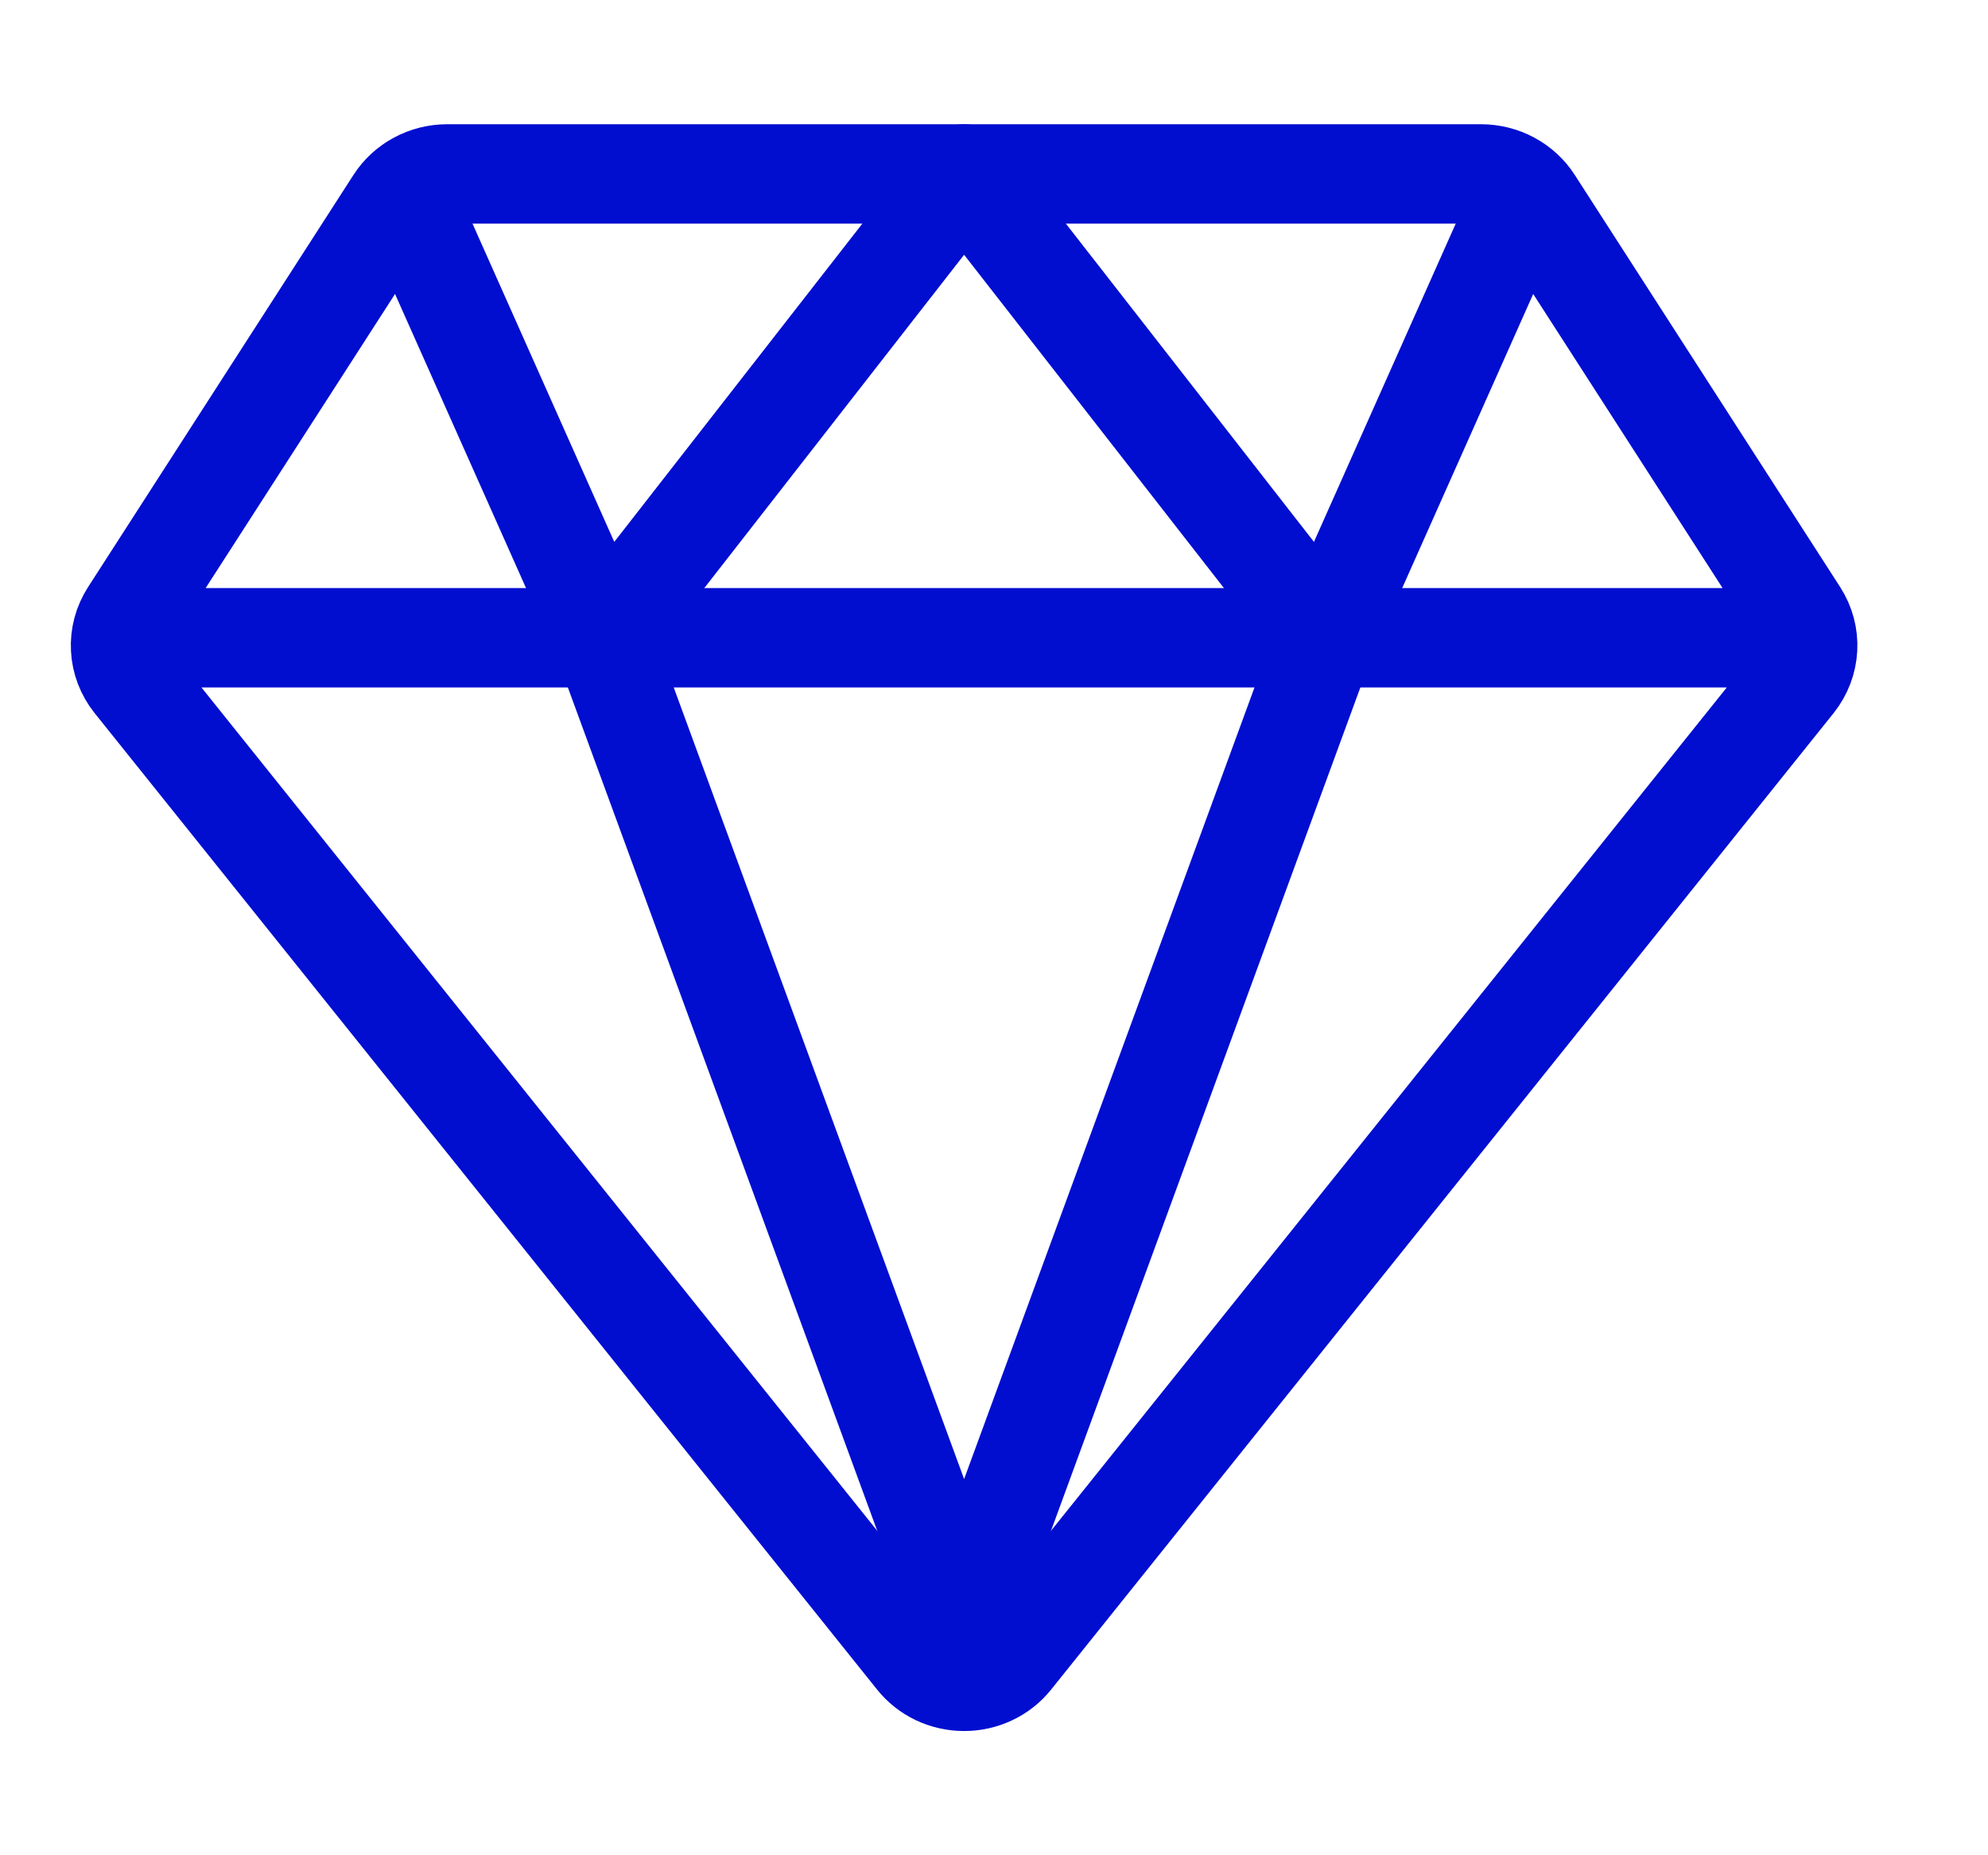
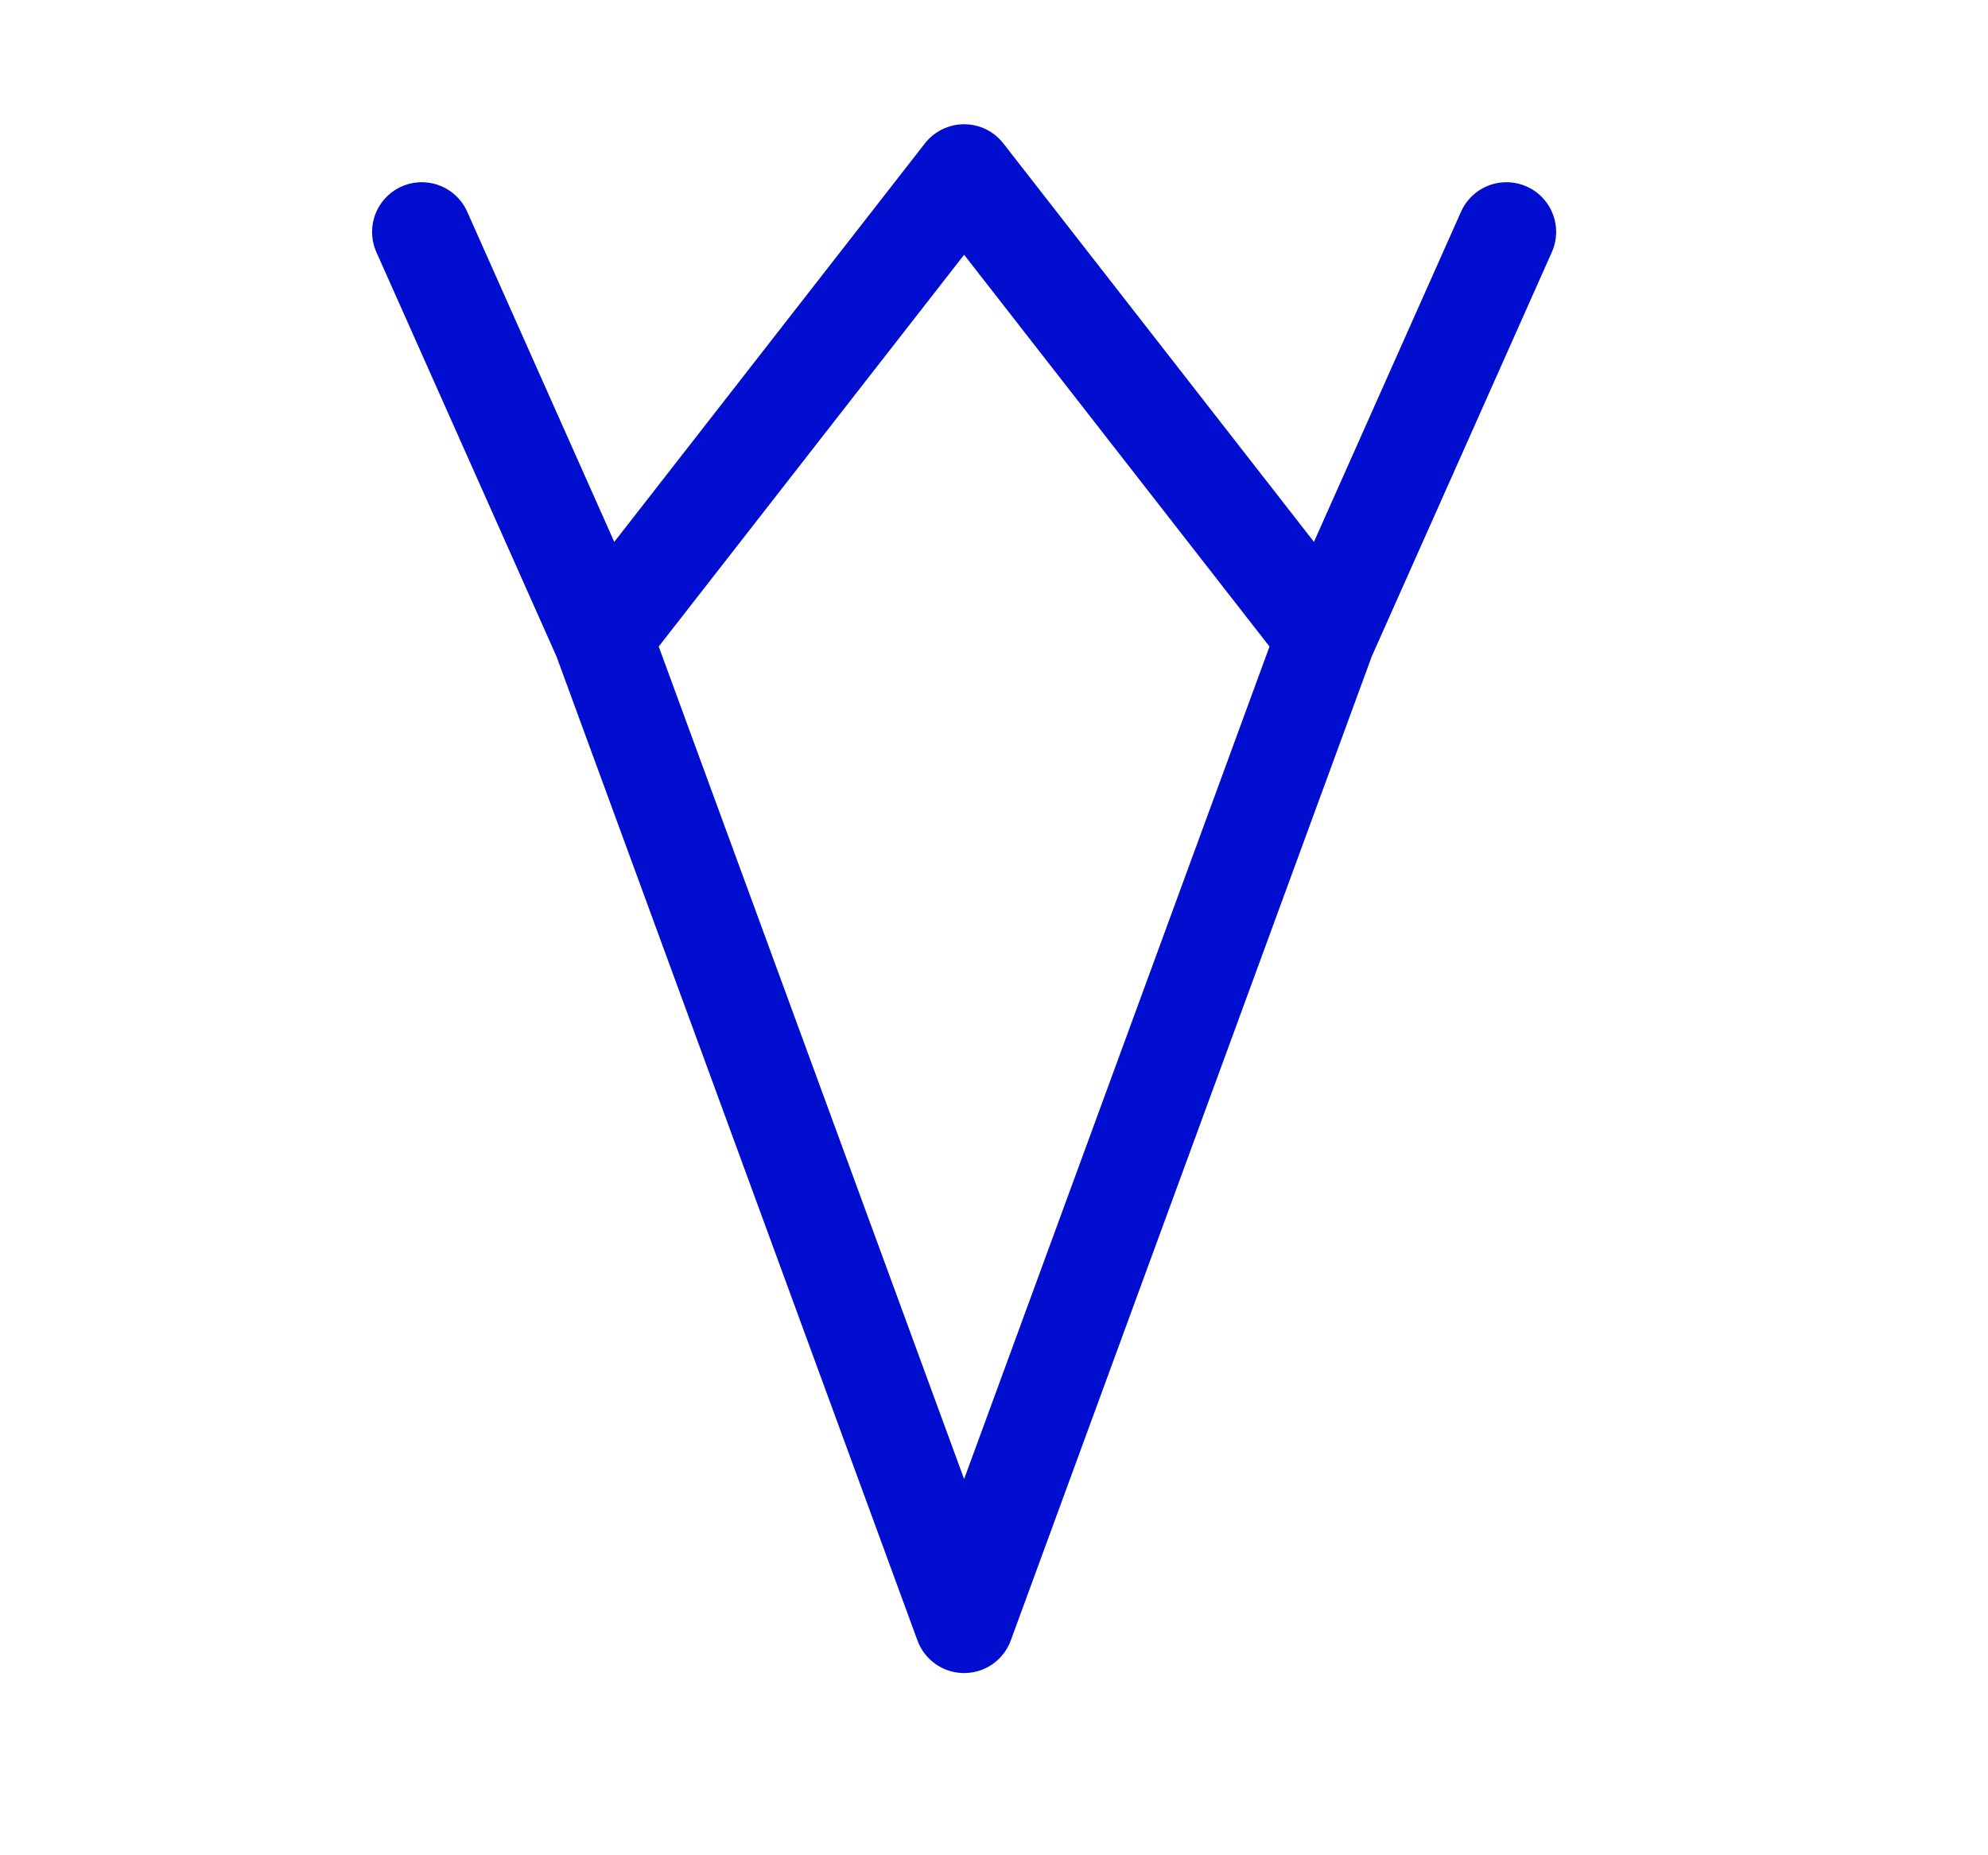
<svg xmlns="http://www.w3.org/2000/svg" width="30" height="28" viewBox="0 0 30 28" fill="none">
-   <path d="M2.728 9.625H26.37M2.013 10.293L13.82 25.029C13.906 25.137 14.016 25.224 14.142 25.284C14.269 25.344 14.408 25.375 14.549 25.375C14.69 25.375 14.829 25.344 14.955 25.284C15.082 25.224 15.192 25.137 15.278 25.029L27.085 10.293C27.201 10.147 27.268 9.971 27.278 9.788C27.288 9.605 27.239 9.423 27.139 9.267L23.134 3.047C23.052 2.918 22.936 2.812 22.799 2.738C22.662 2.664 22.507 2.625 22.35 2.625H6.748C6.59 2.625 6.436 2.664 6.299 2.738C6.162 2.812 6.046 2.918 5.964 3.047L1.959 9.267C1.859 9.423 1.81 9.605 1.82 9.788C1.829 9.971 1.897 10.147 2.013 10.293V10.293Z" stroke="#010ED0" stroke-width="1.5" stroke-linecap="round" stroke-linejoin="round" />
  <path d="M22.733 3.5L20.005 9.625L14.549 2.625M6.365 3.5L9.093 9.625L14.549 2.625M14.549 24.5L9.093 9.625M14.549 24.5L20.005 9.625" stroke="#010ED0" stroke-width="1.5" stroke-linecap="round" stroke-linejoin="round" />
</svg>